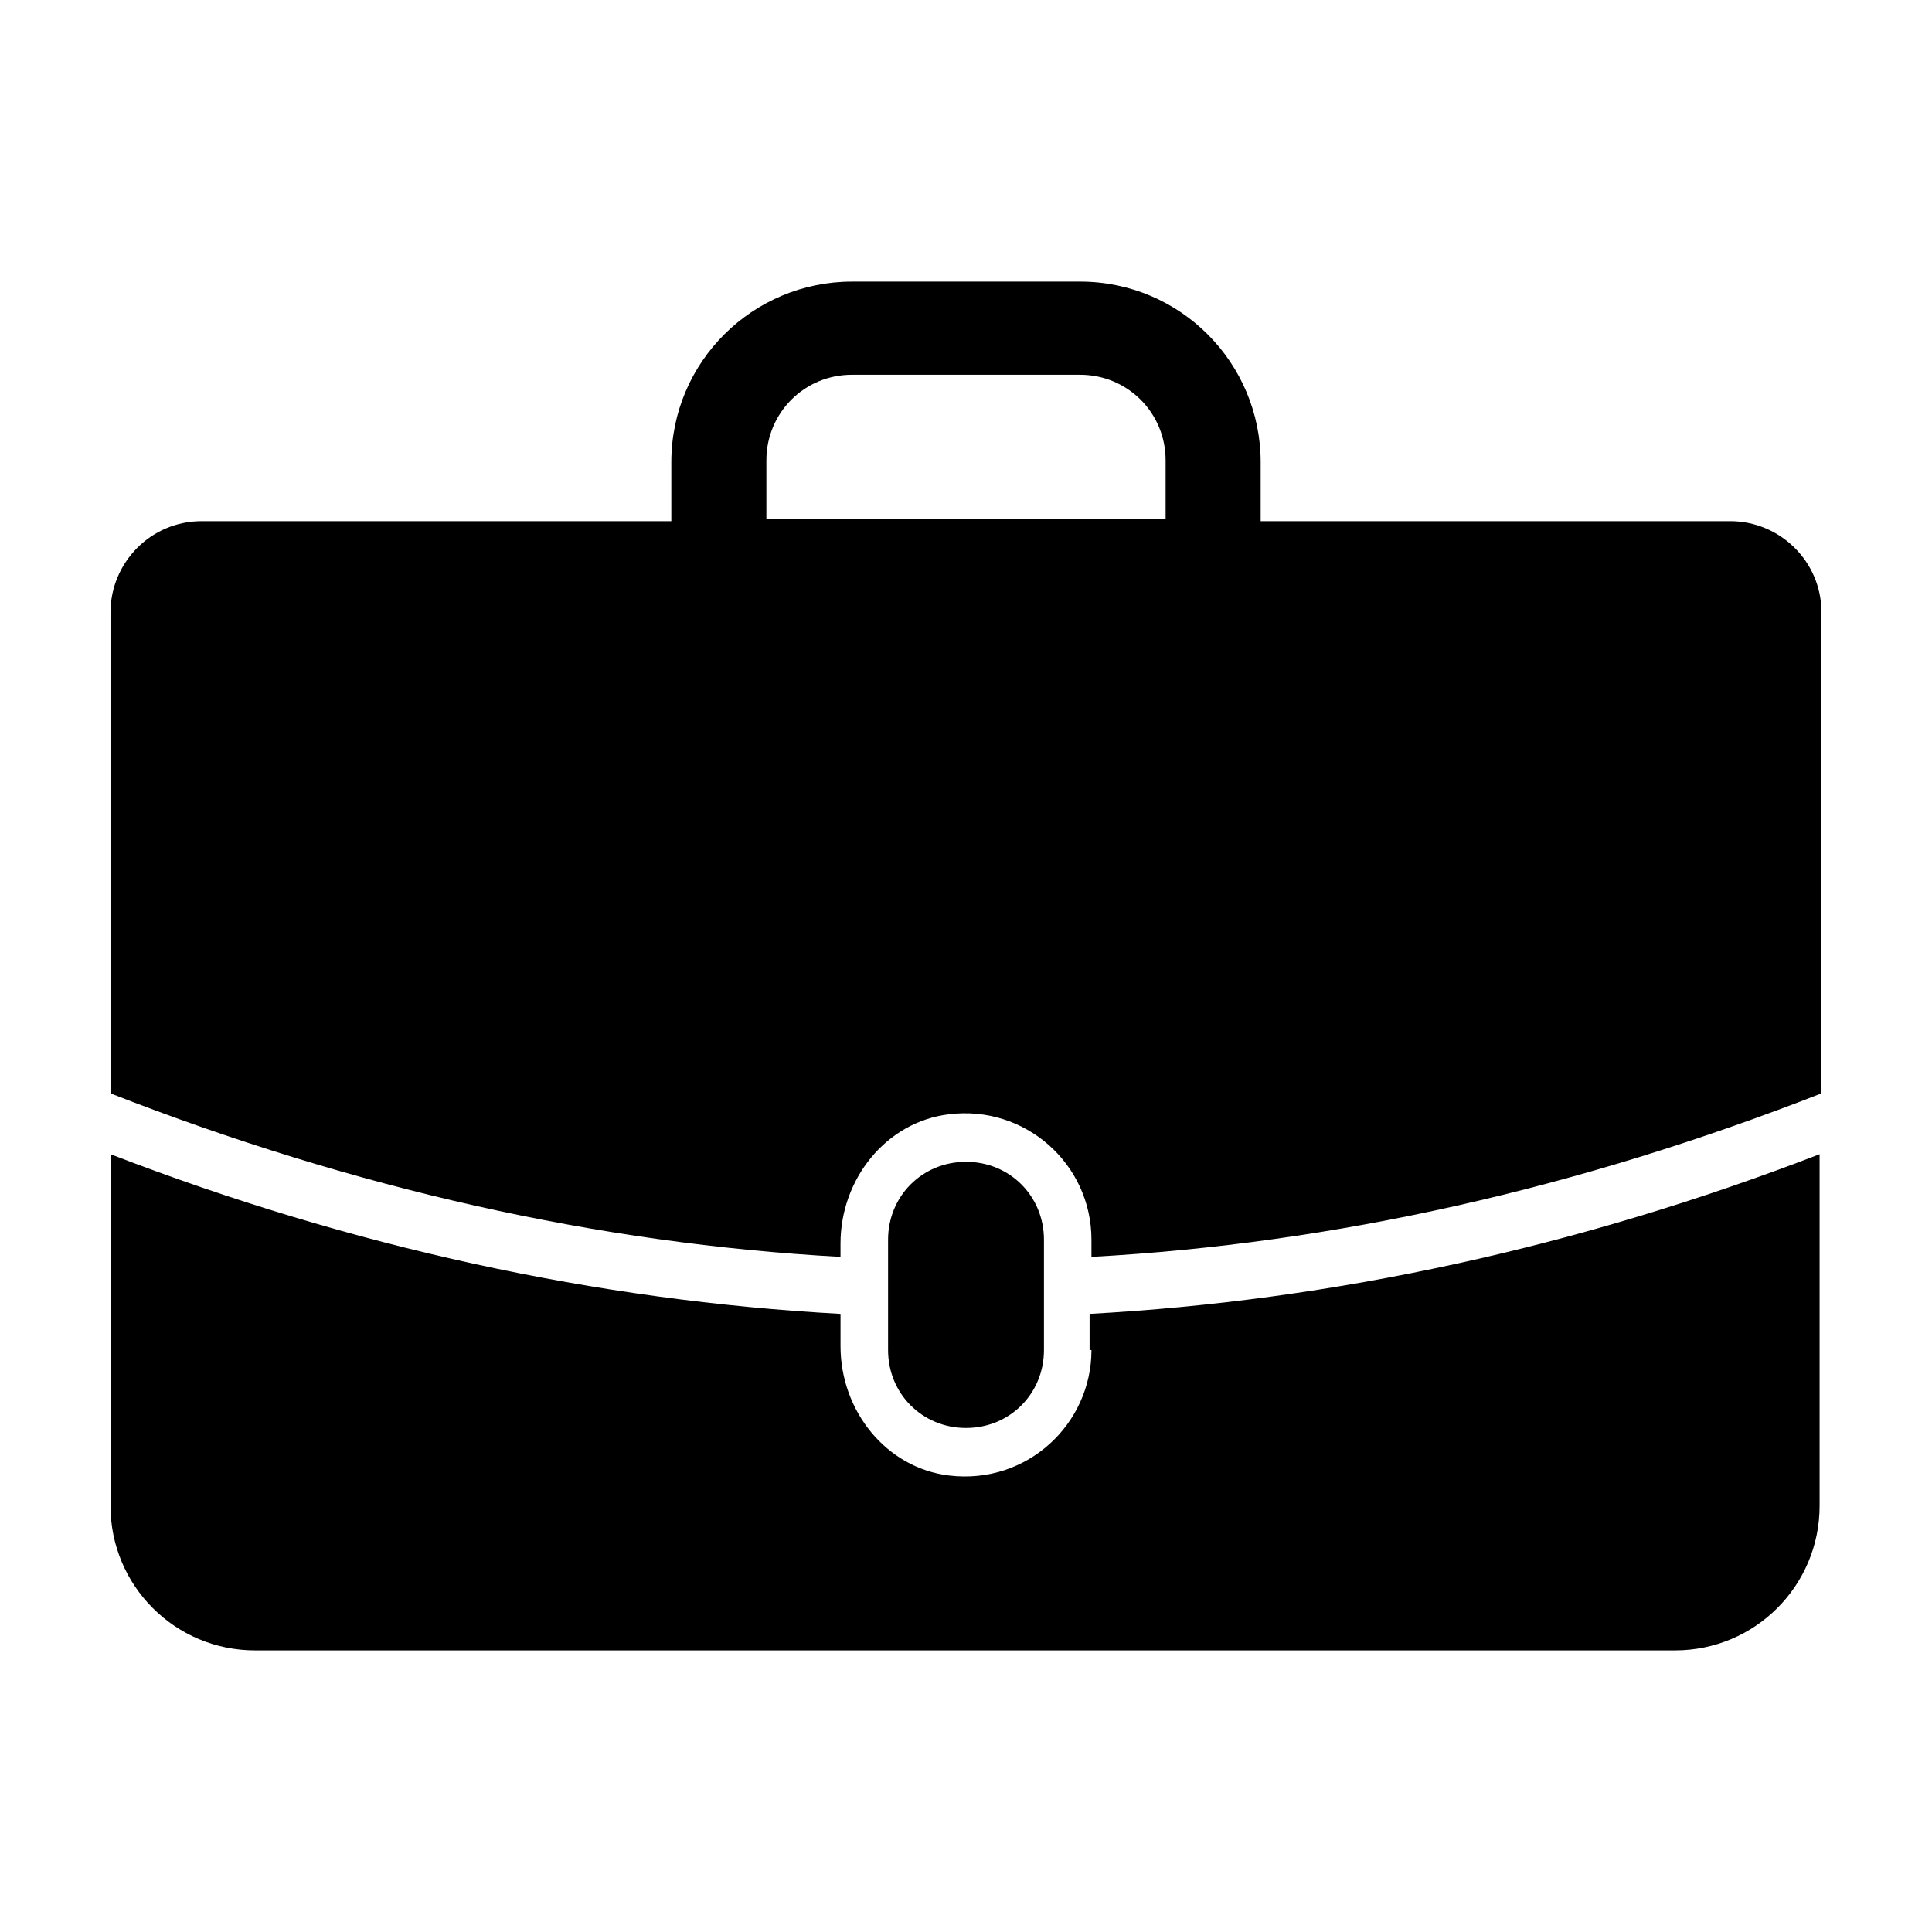
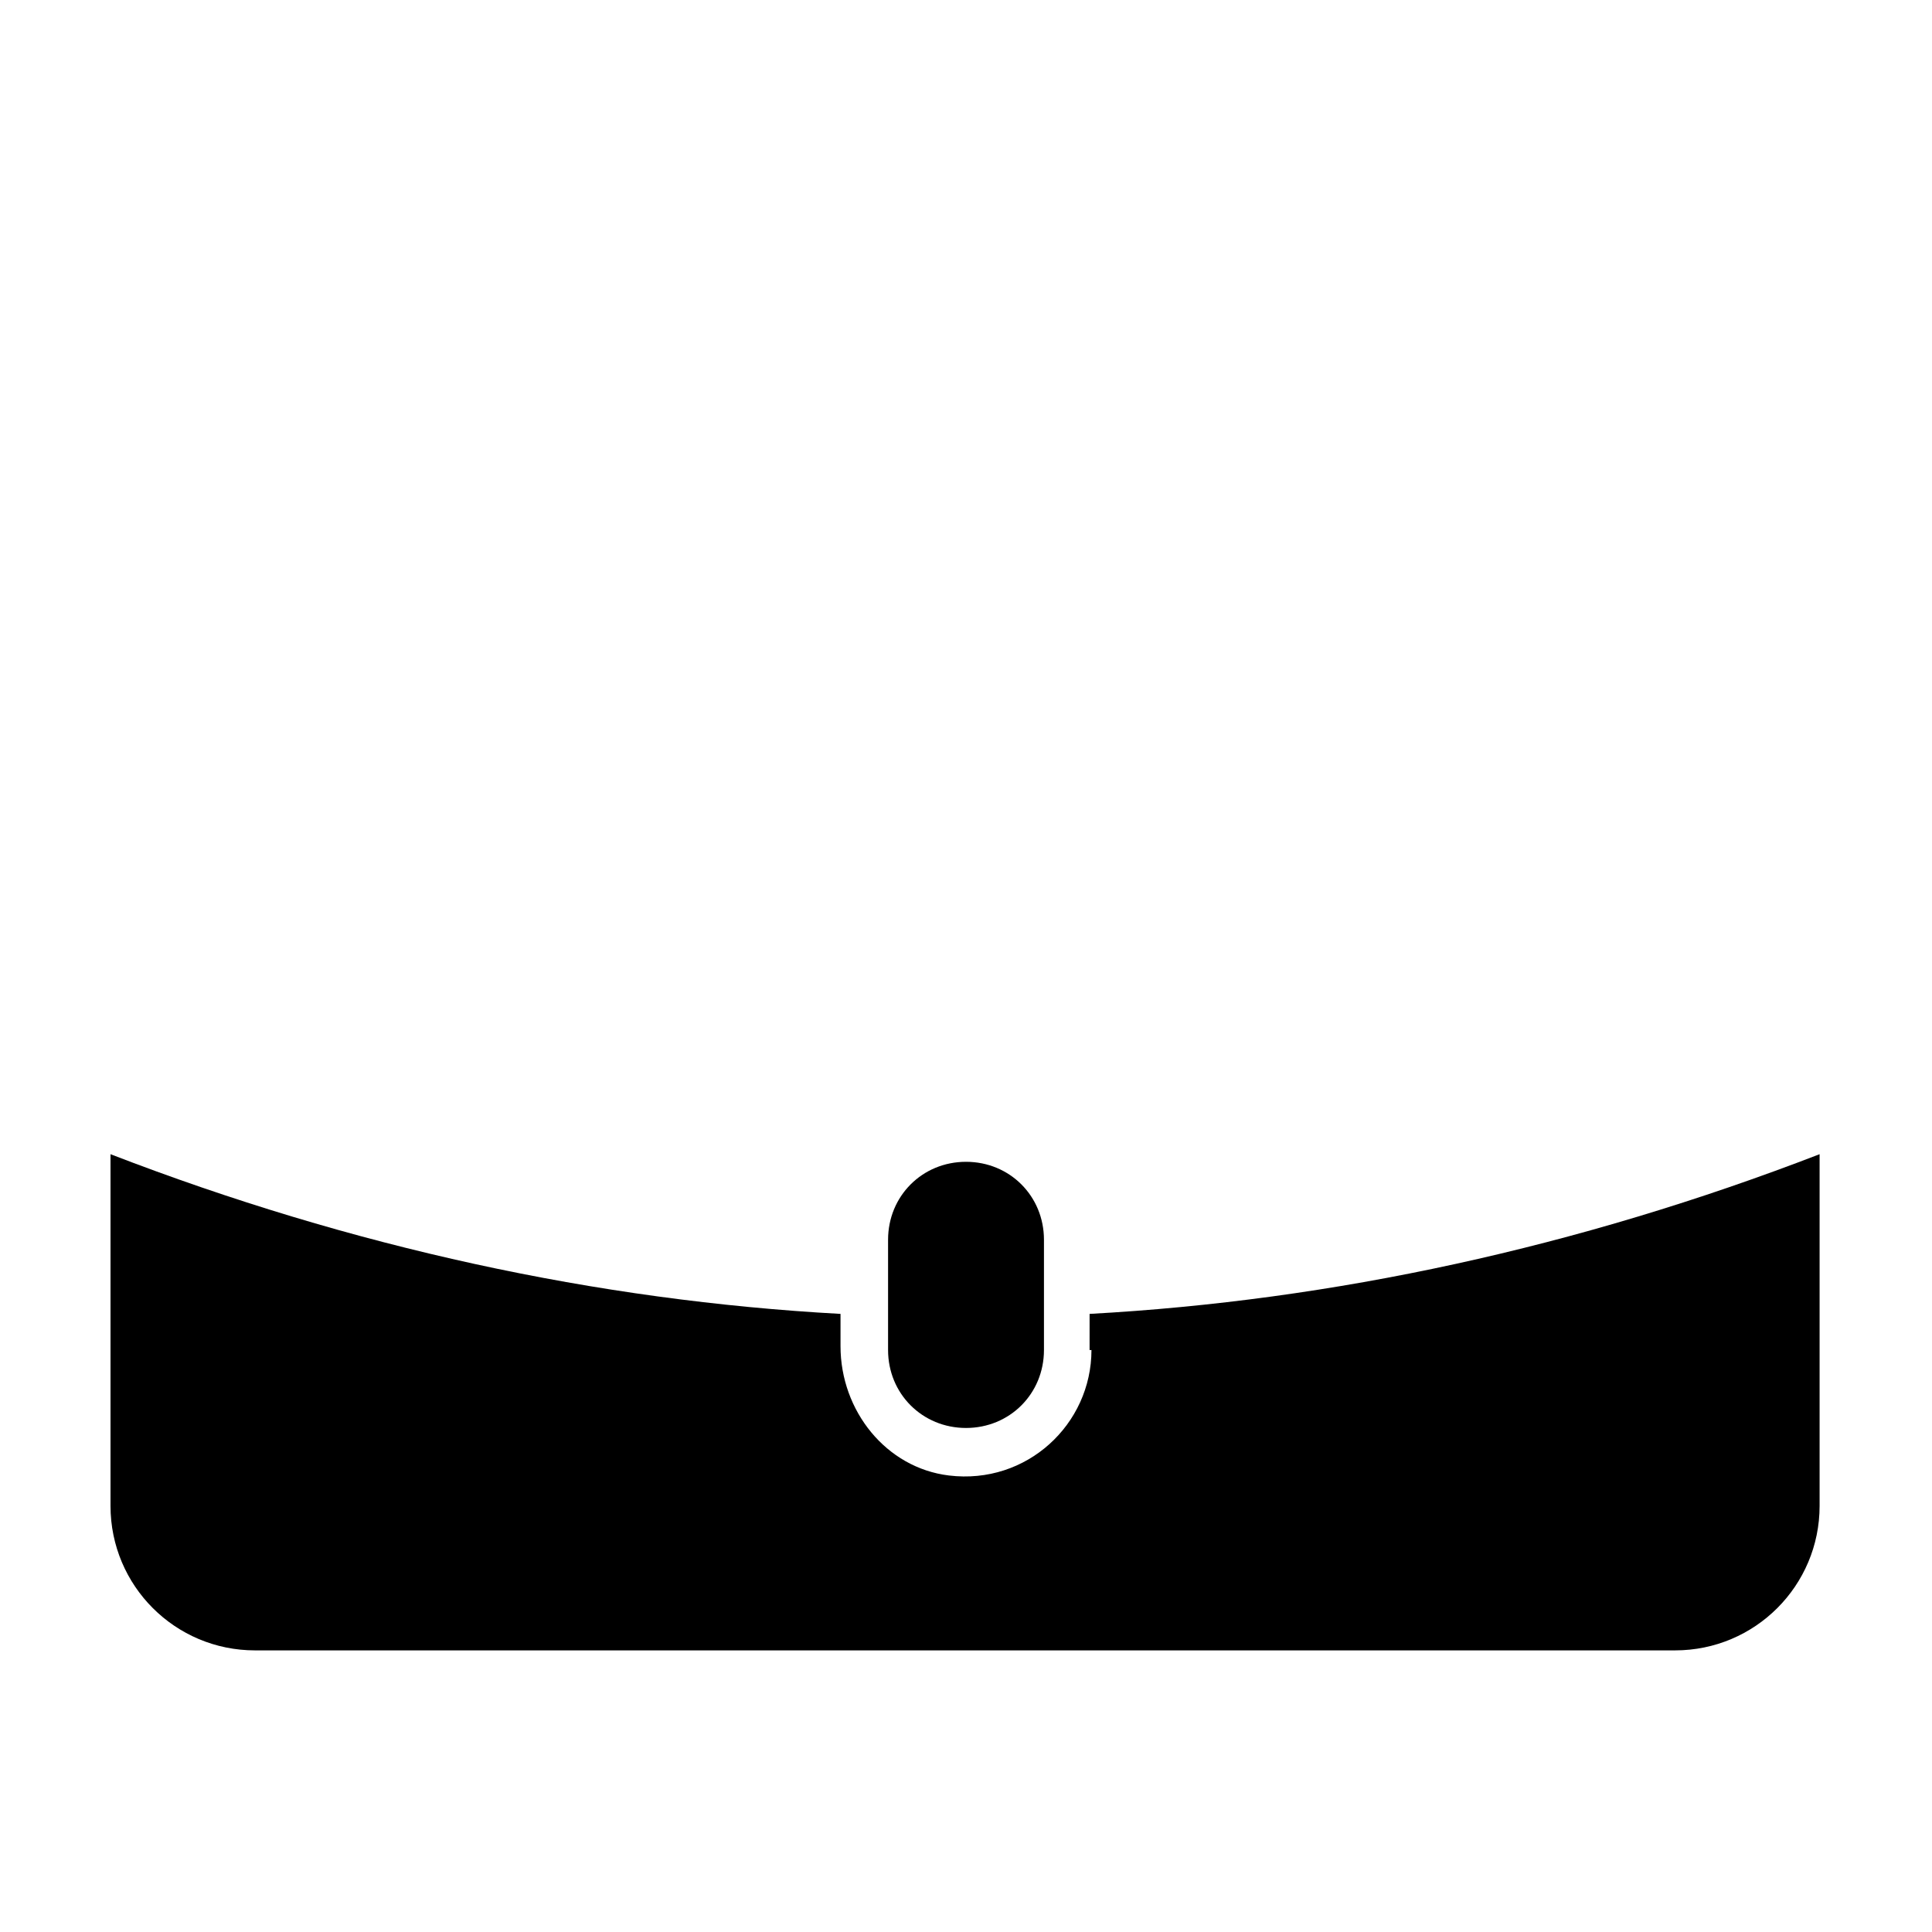
<svg xmlns="http://www.w3.org/2000/svg" fill="#000000" width="800px" height="800px" version="1.1" viewBox="144 144 512 512">
  <g>
    <path d="m433.25 501.77c0 19.648-17.129 35.77-37.785 33.25-16.625-2.016-28.719-17.129-28.719-34.258v-8.566c-64.488-3.527-129.48-17.633-193.46-42.32v93.203c0 21.16 17.129 38.289 38.289 38.289h376.35c21.16 0 38.289-17.129 38.289-38.289v-93.203c-63.984 24.688-128.98 38.793-193.46 42.32l-0.004 9.574z" />
-     <path d="m478.09 282.11v-15.617c0-26.199-21.16-47.863-47.863-47.863l-60.457 0.004c-26.199 0-47.863 21.16-47.863 47.863v15.617l-124.44-0.004c-13.602 0-24.184 11.082-24.184 24.184v127.46c64.488 25.191 128.98 39.801 193.46 43.328v-3.527c0-17.129 12.09-32.242 28.719-34.258 20.152-2.519 37.785 13.098 37.785 33.25v4.535c64.488-3.527 128.98-18.137 193.46-43.328v-127.46c0-13.602-11.082-24.184-24.184-24.184zm-130.99-16.121c0-12.594 10.078-22.672 22.672-22.672h60.457c12.594 0 22.672 10.078 22.672 22.672v15.617h-105.8z" />
    <path d="m420.66 501.77v-29.223c0-11.586-9.07-20.656-20.656-20.656s-20.656 9.07-20.656 20.656v29.223c0 11.586 9.07 20.656 20.656 20.656s20.656-9.07 20.656-20.656z" />
  </g>
</svg>